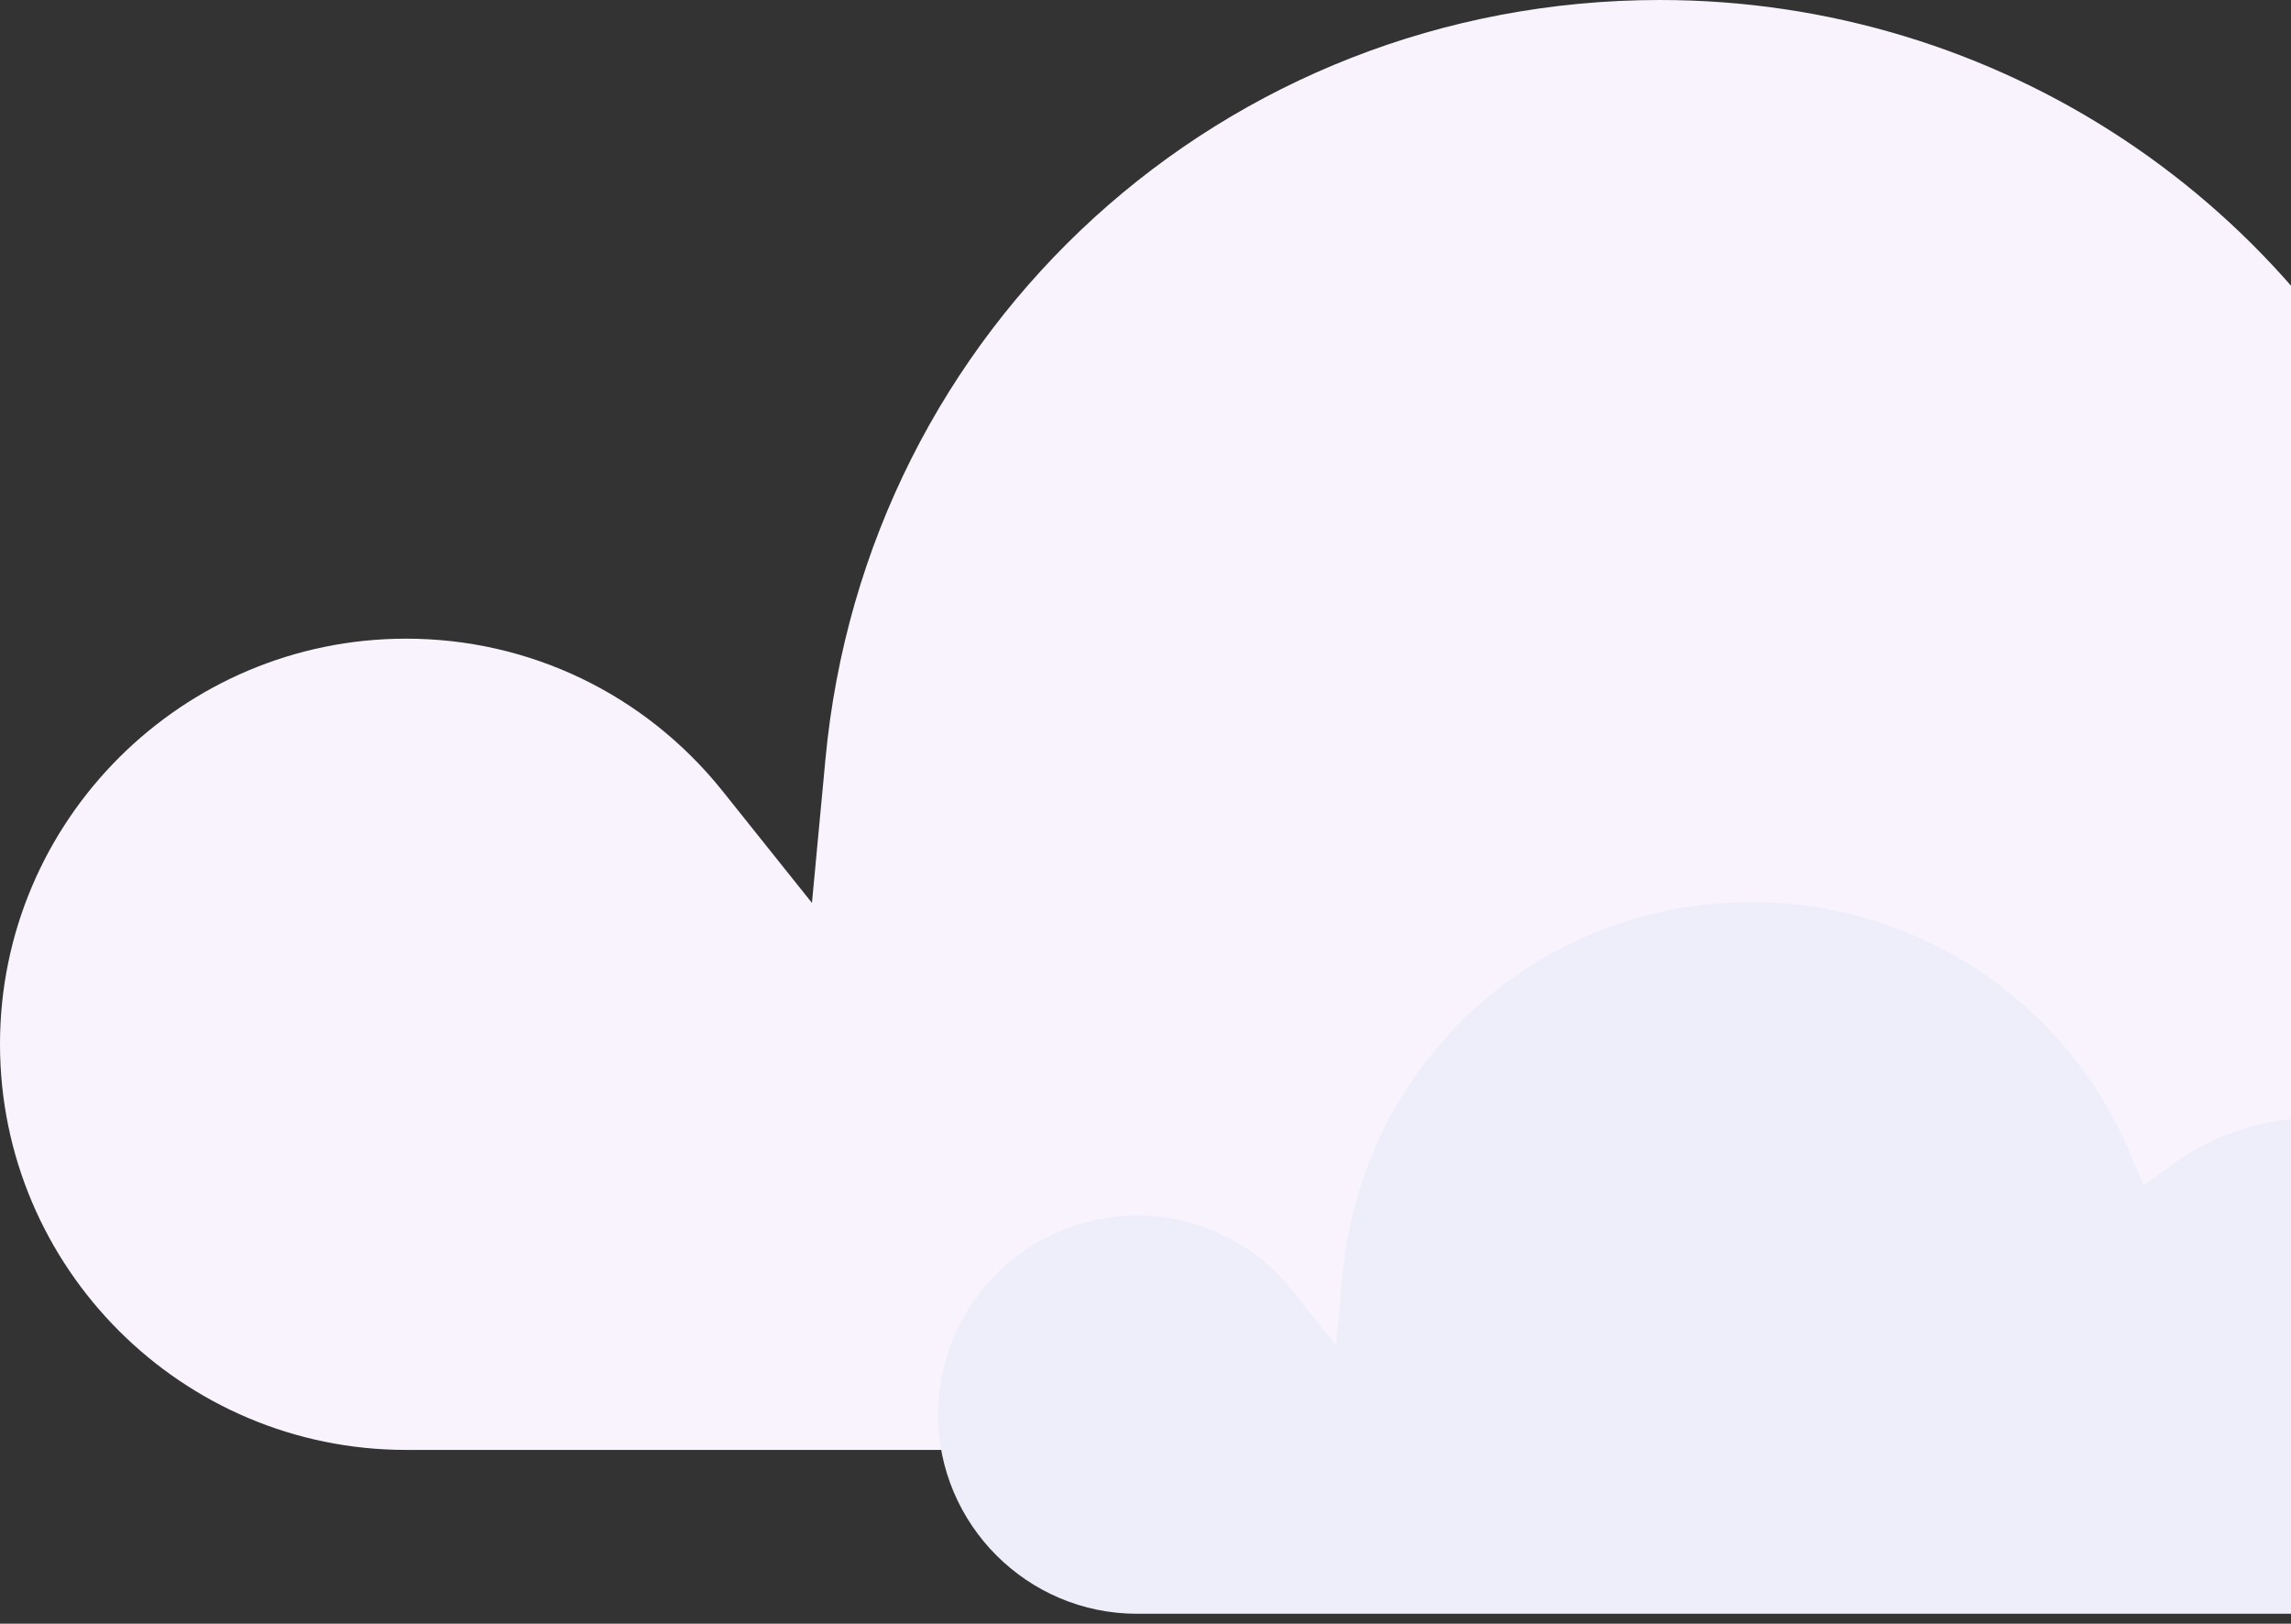
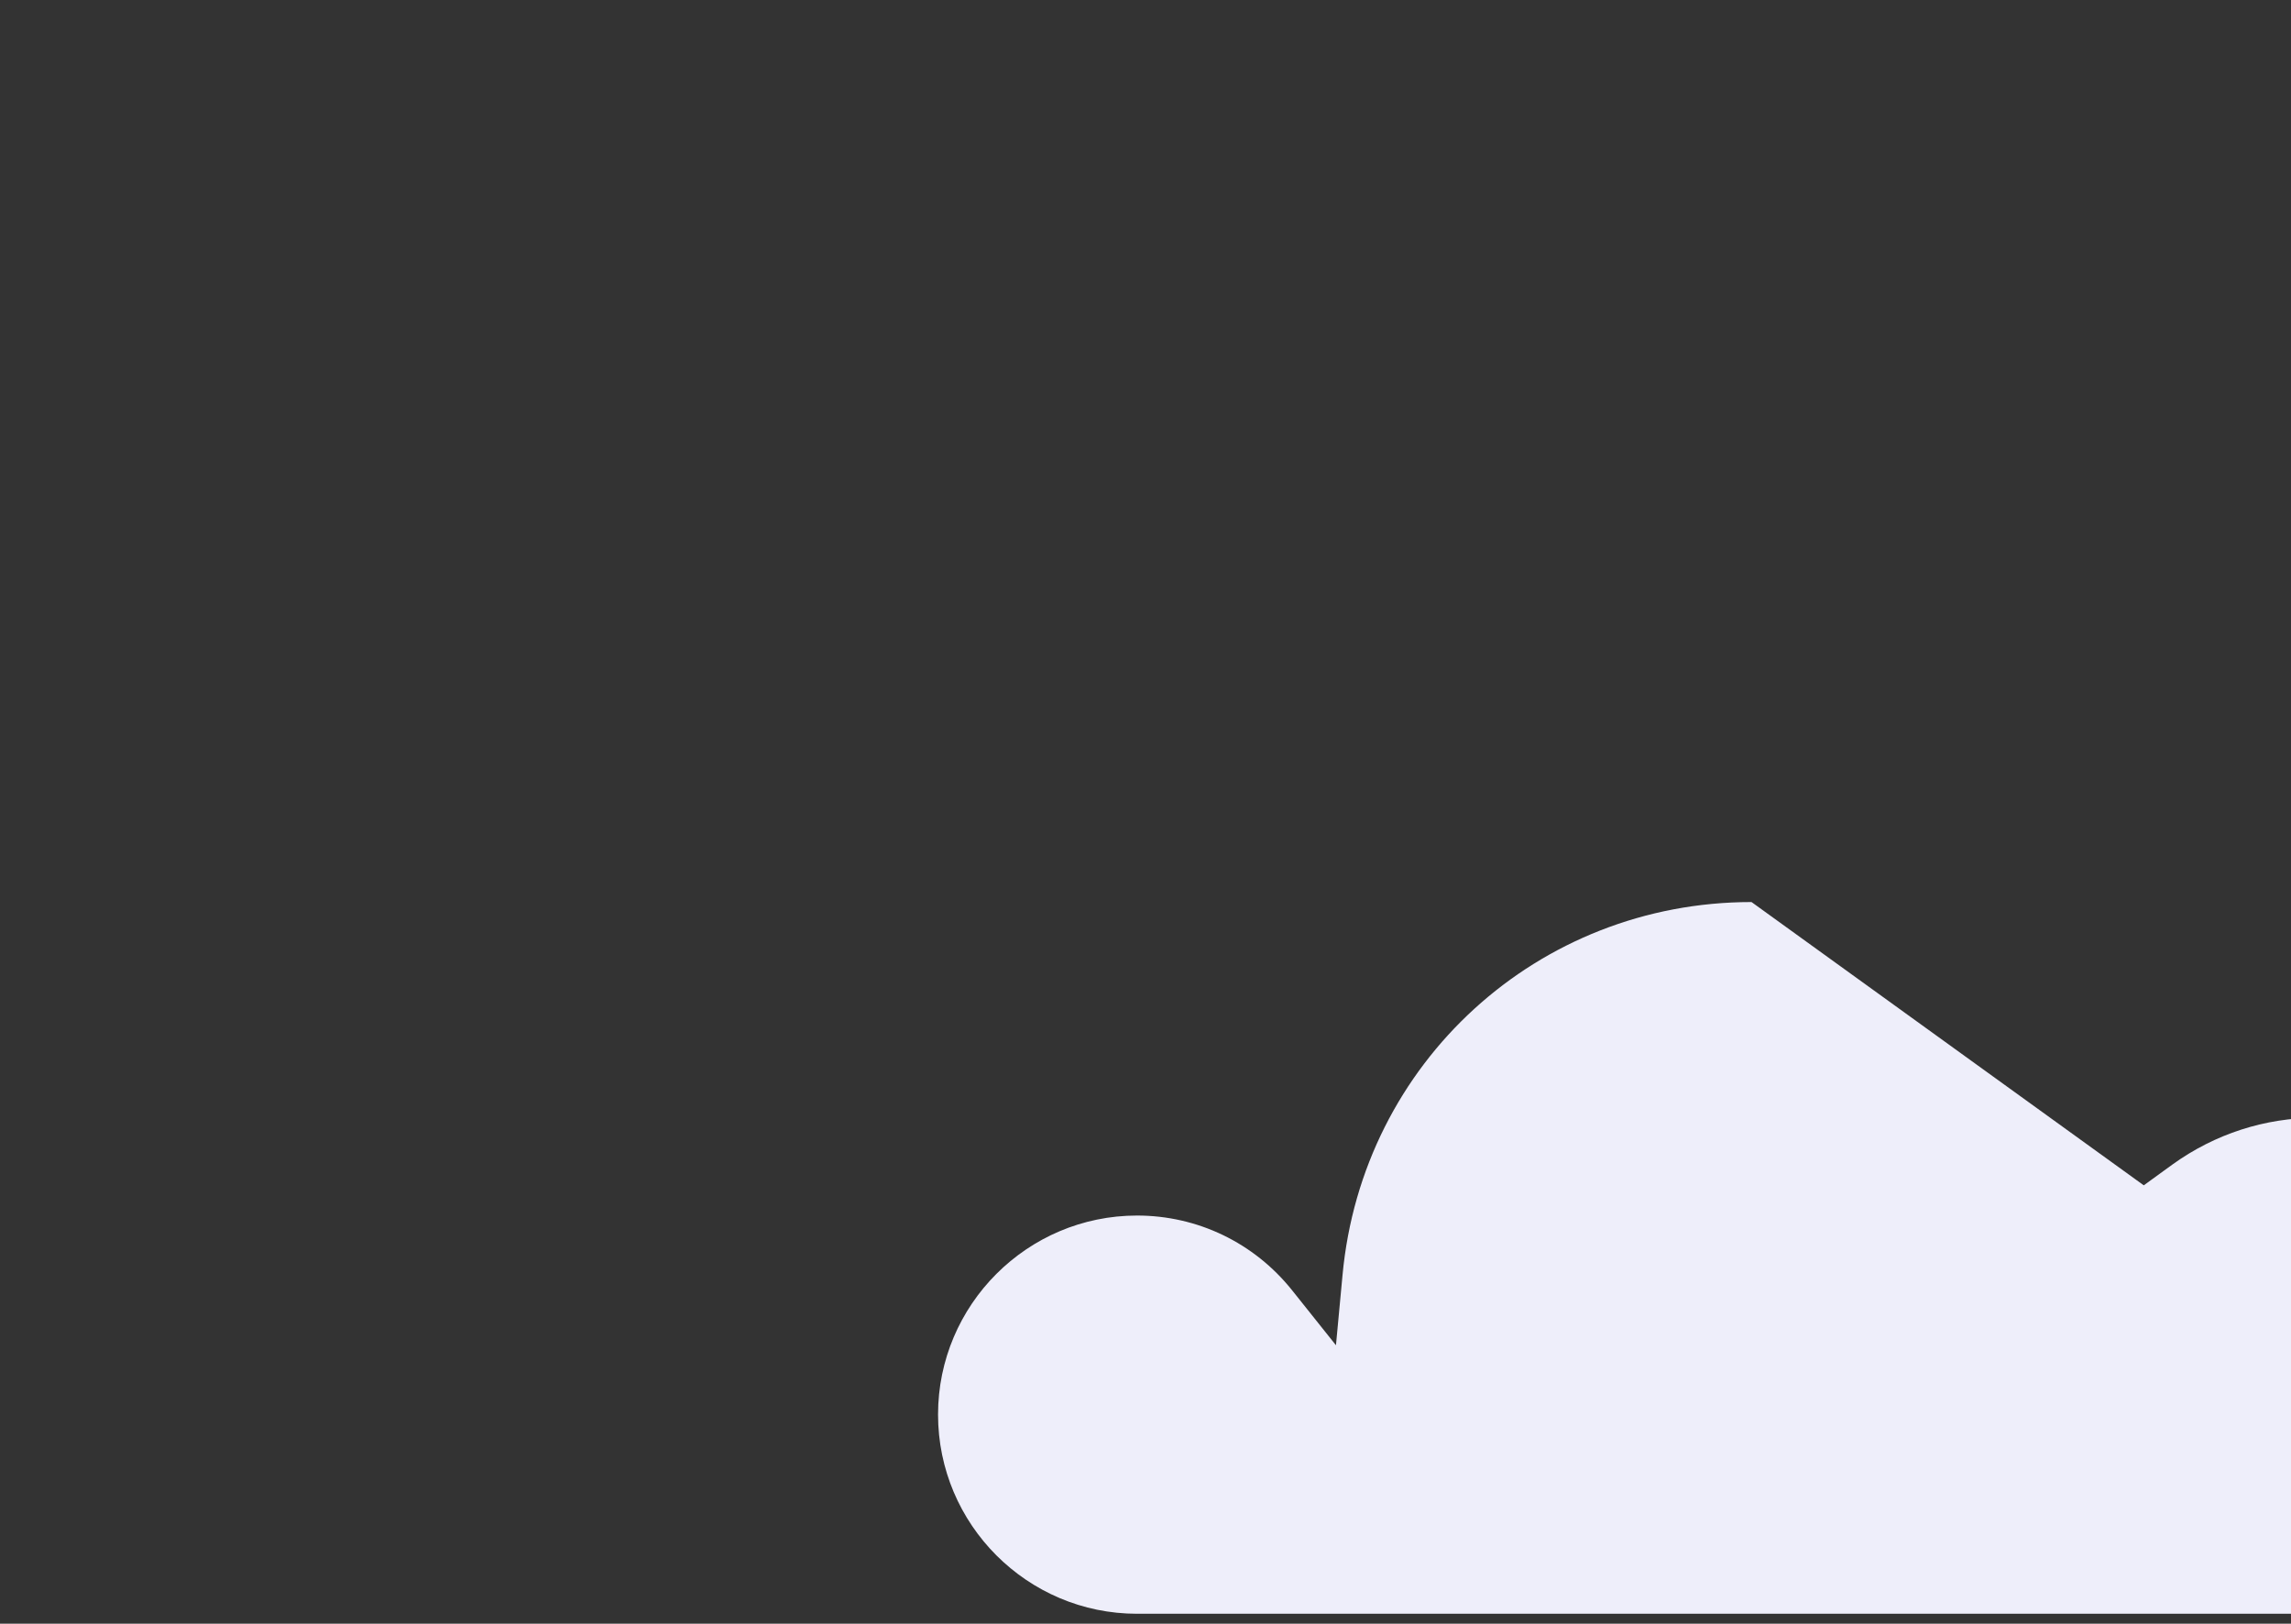
<svg xmlns="http://www.w3.org/2000/svg" width="127" height="90" viewBox="0 0 127 90" fill="none">
  <rect x="0" y="0" width="127" height="90" fill="#333333" stroke="none" />
-   <path fill-rule="evenodd" clip-rule="evenodd" d="M22.511 80.368C10.096 80.368 0 70.278 0 57.876C0 45.49 10.096 35.401 22.511 35.401C29.349 35.401 35.74 38.468 40.037 43.825L45.01 50.048L45.754 42.126C47.983 18.099 67.875 0 92.017 0C110.701 0 127.505 11.098 134.814 28.294L136.387 31.989L139.653 29.623C144.451 26.18 150.103 24.358 155.975 24.358C171.431 24.358 184 36.911 184 52.369C184 67.812 171.431 80.368 155.975 80.368H22.511Z" fill="#F9F3FE" />
-   <path fill-rule="evenodd" clip-rule="evenodd" d="M63.032 89.45C56.947 89.45 52 84.497 52 78.409C52 72.329 56.947 67.377 63.032 67.377C66.383 67.377 69.515 68.883 71.62 71.512L74.058 74.567L74.422 70.678C75.514 58.884 85.263 50 97.094 50C106.25 50 114.485 55.448 118.066 63.889L118.838 65.702L120.438 64.541C122.789 62.851 125.559 61.956 128.437 61.956C136.011 61.956 142.171 68.118 142.171 75.706C142.171 83.287 136.011 89.45 128.437 89.45H63.032Z" fill="#EEEEFA" />
+   <path fill-rule="evenodd" clip-rule="evenodd" d="M63.032 89.45C56.947 89.45 52 84.497 52 78.409C52 72.329 56.947 67.377 63.032 67.377C66.383 67.377 69.515 68.883 71.62 71.512L74.058 74.567L74.422 70.678C75.514 58.884 85.263 50 97.094 50L118.838 65.702L120.438 64.541C122.789 62.851 125.559 61.956 128.437 61.956C136.011 61.956 142.171 68.118 142.171 75.706C142.171 83.287 136.011 89.45 128.437 89.45H63.032Z" fill="#EEEEFA" />
</svg>